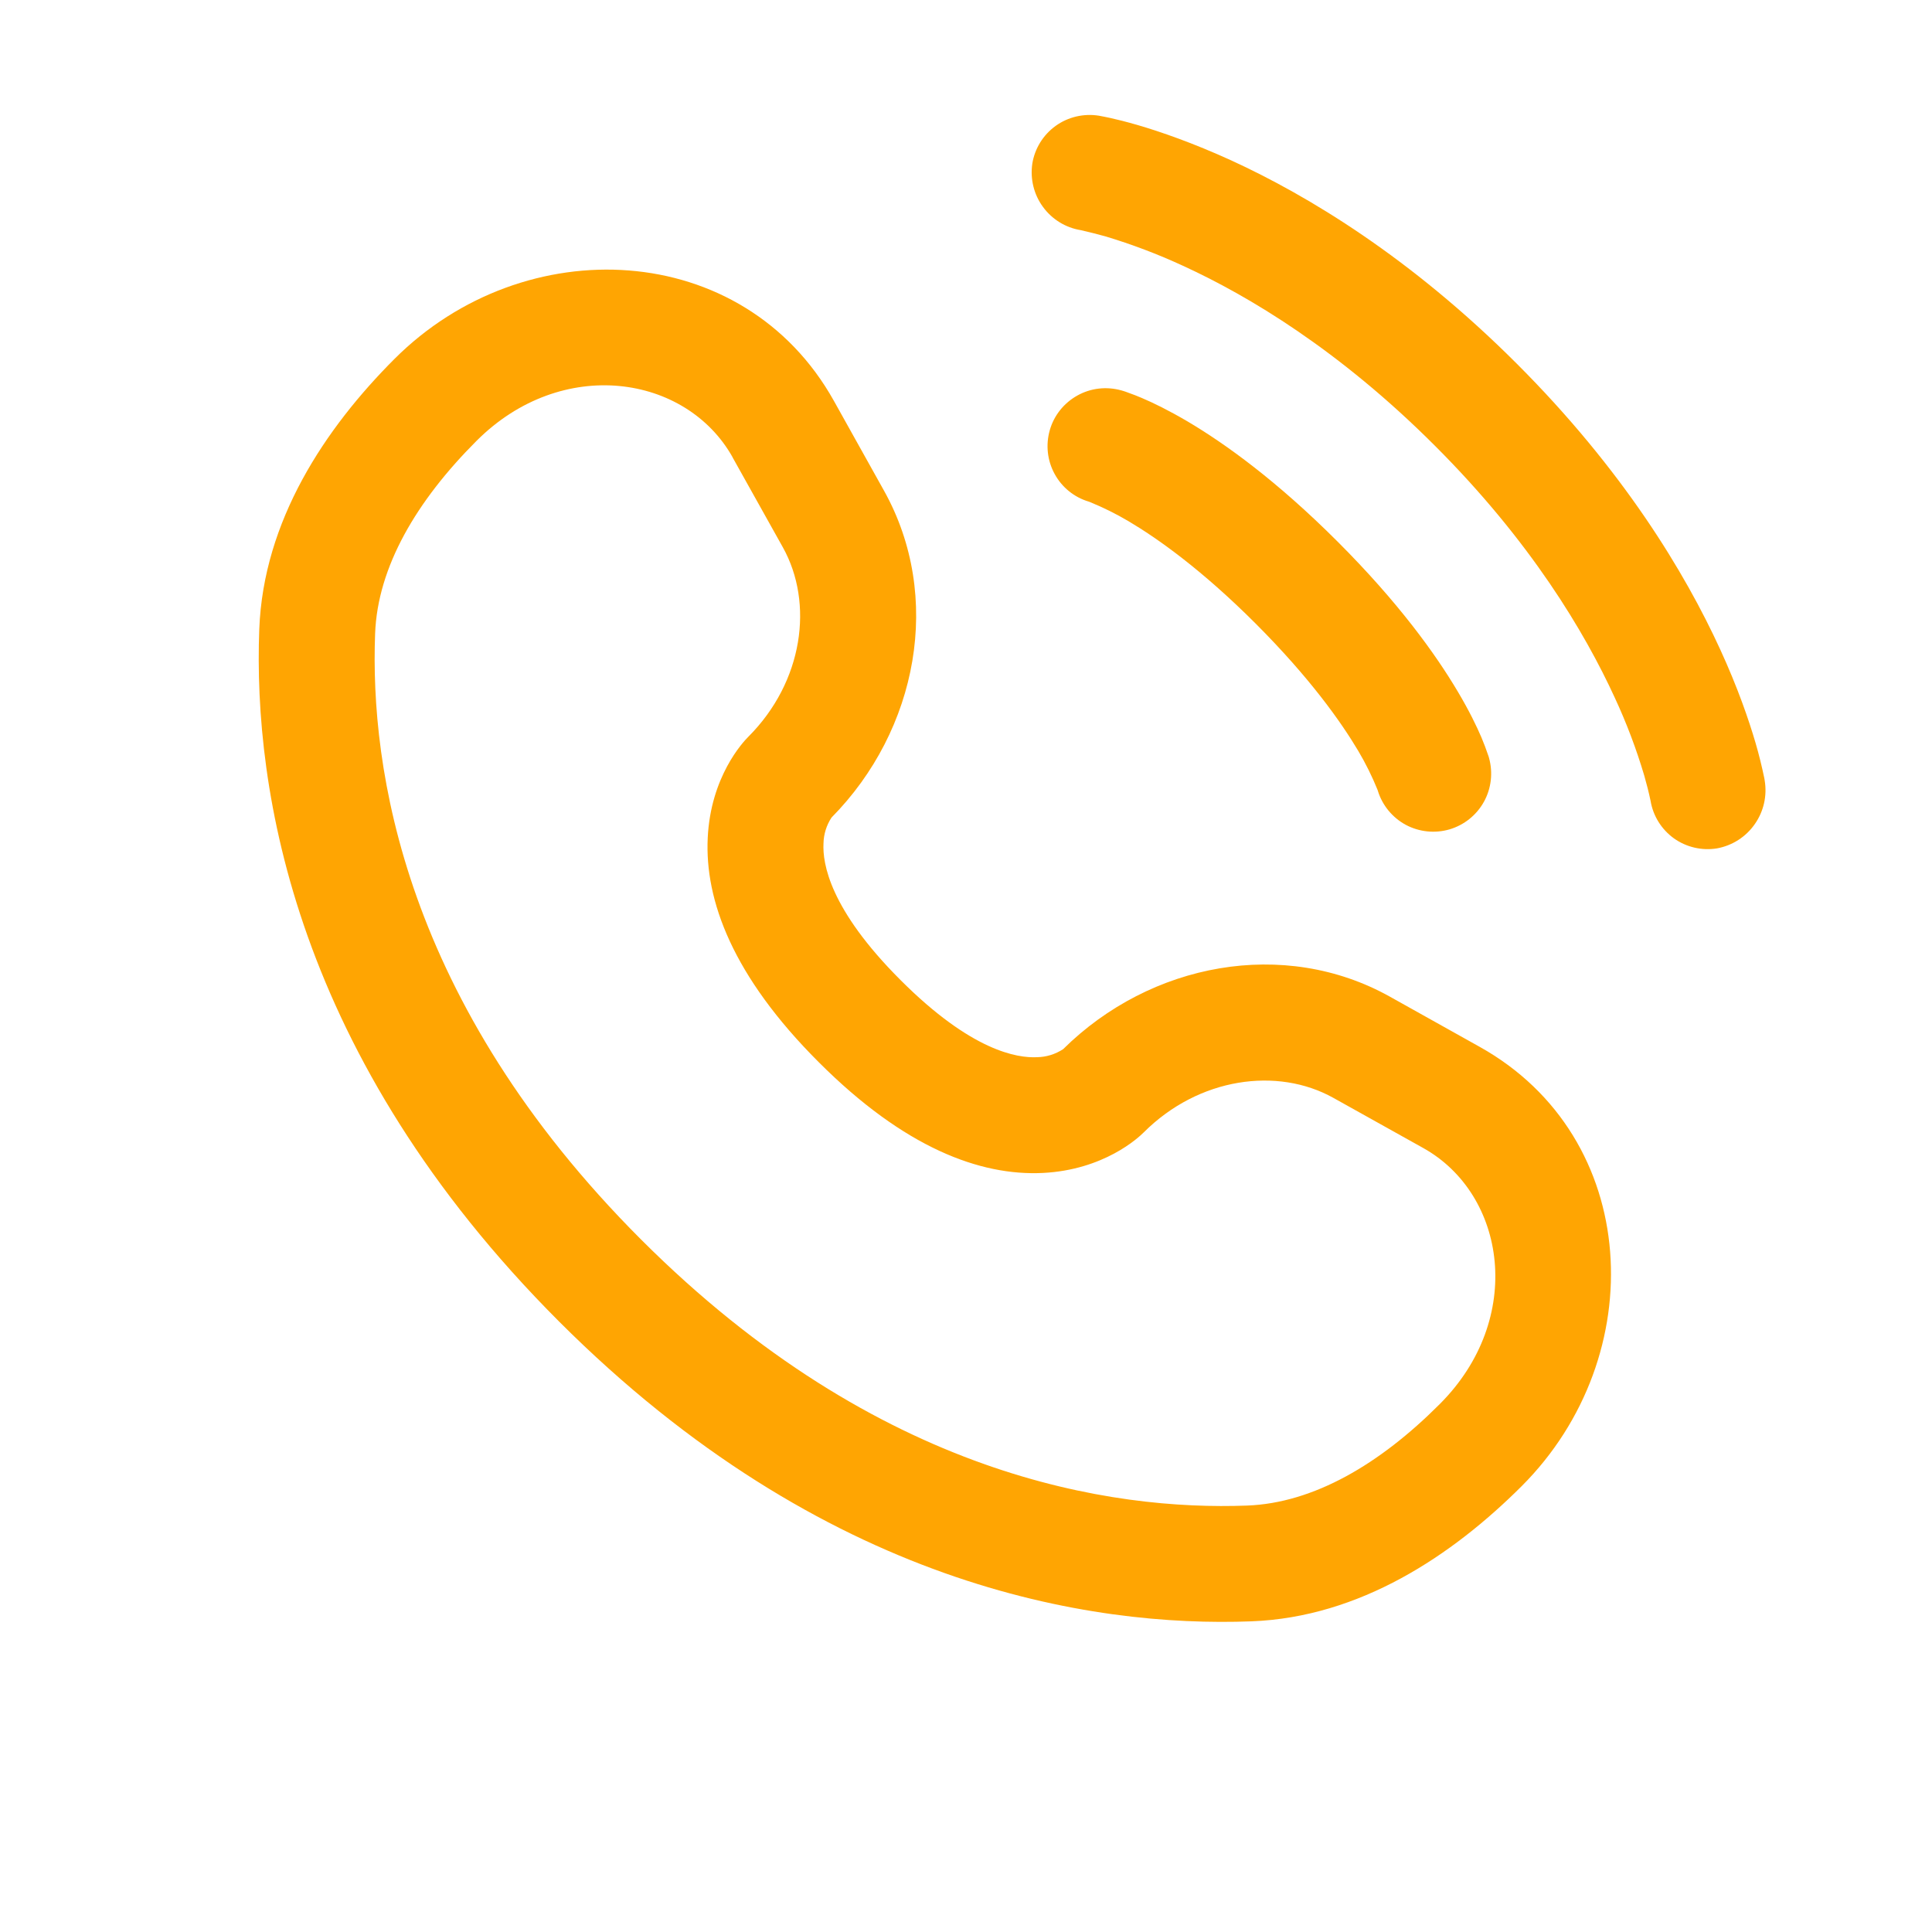
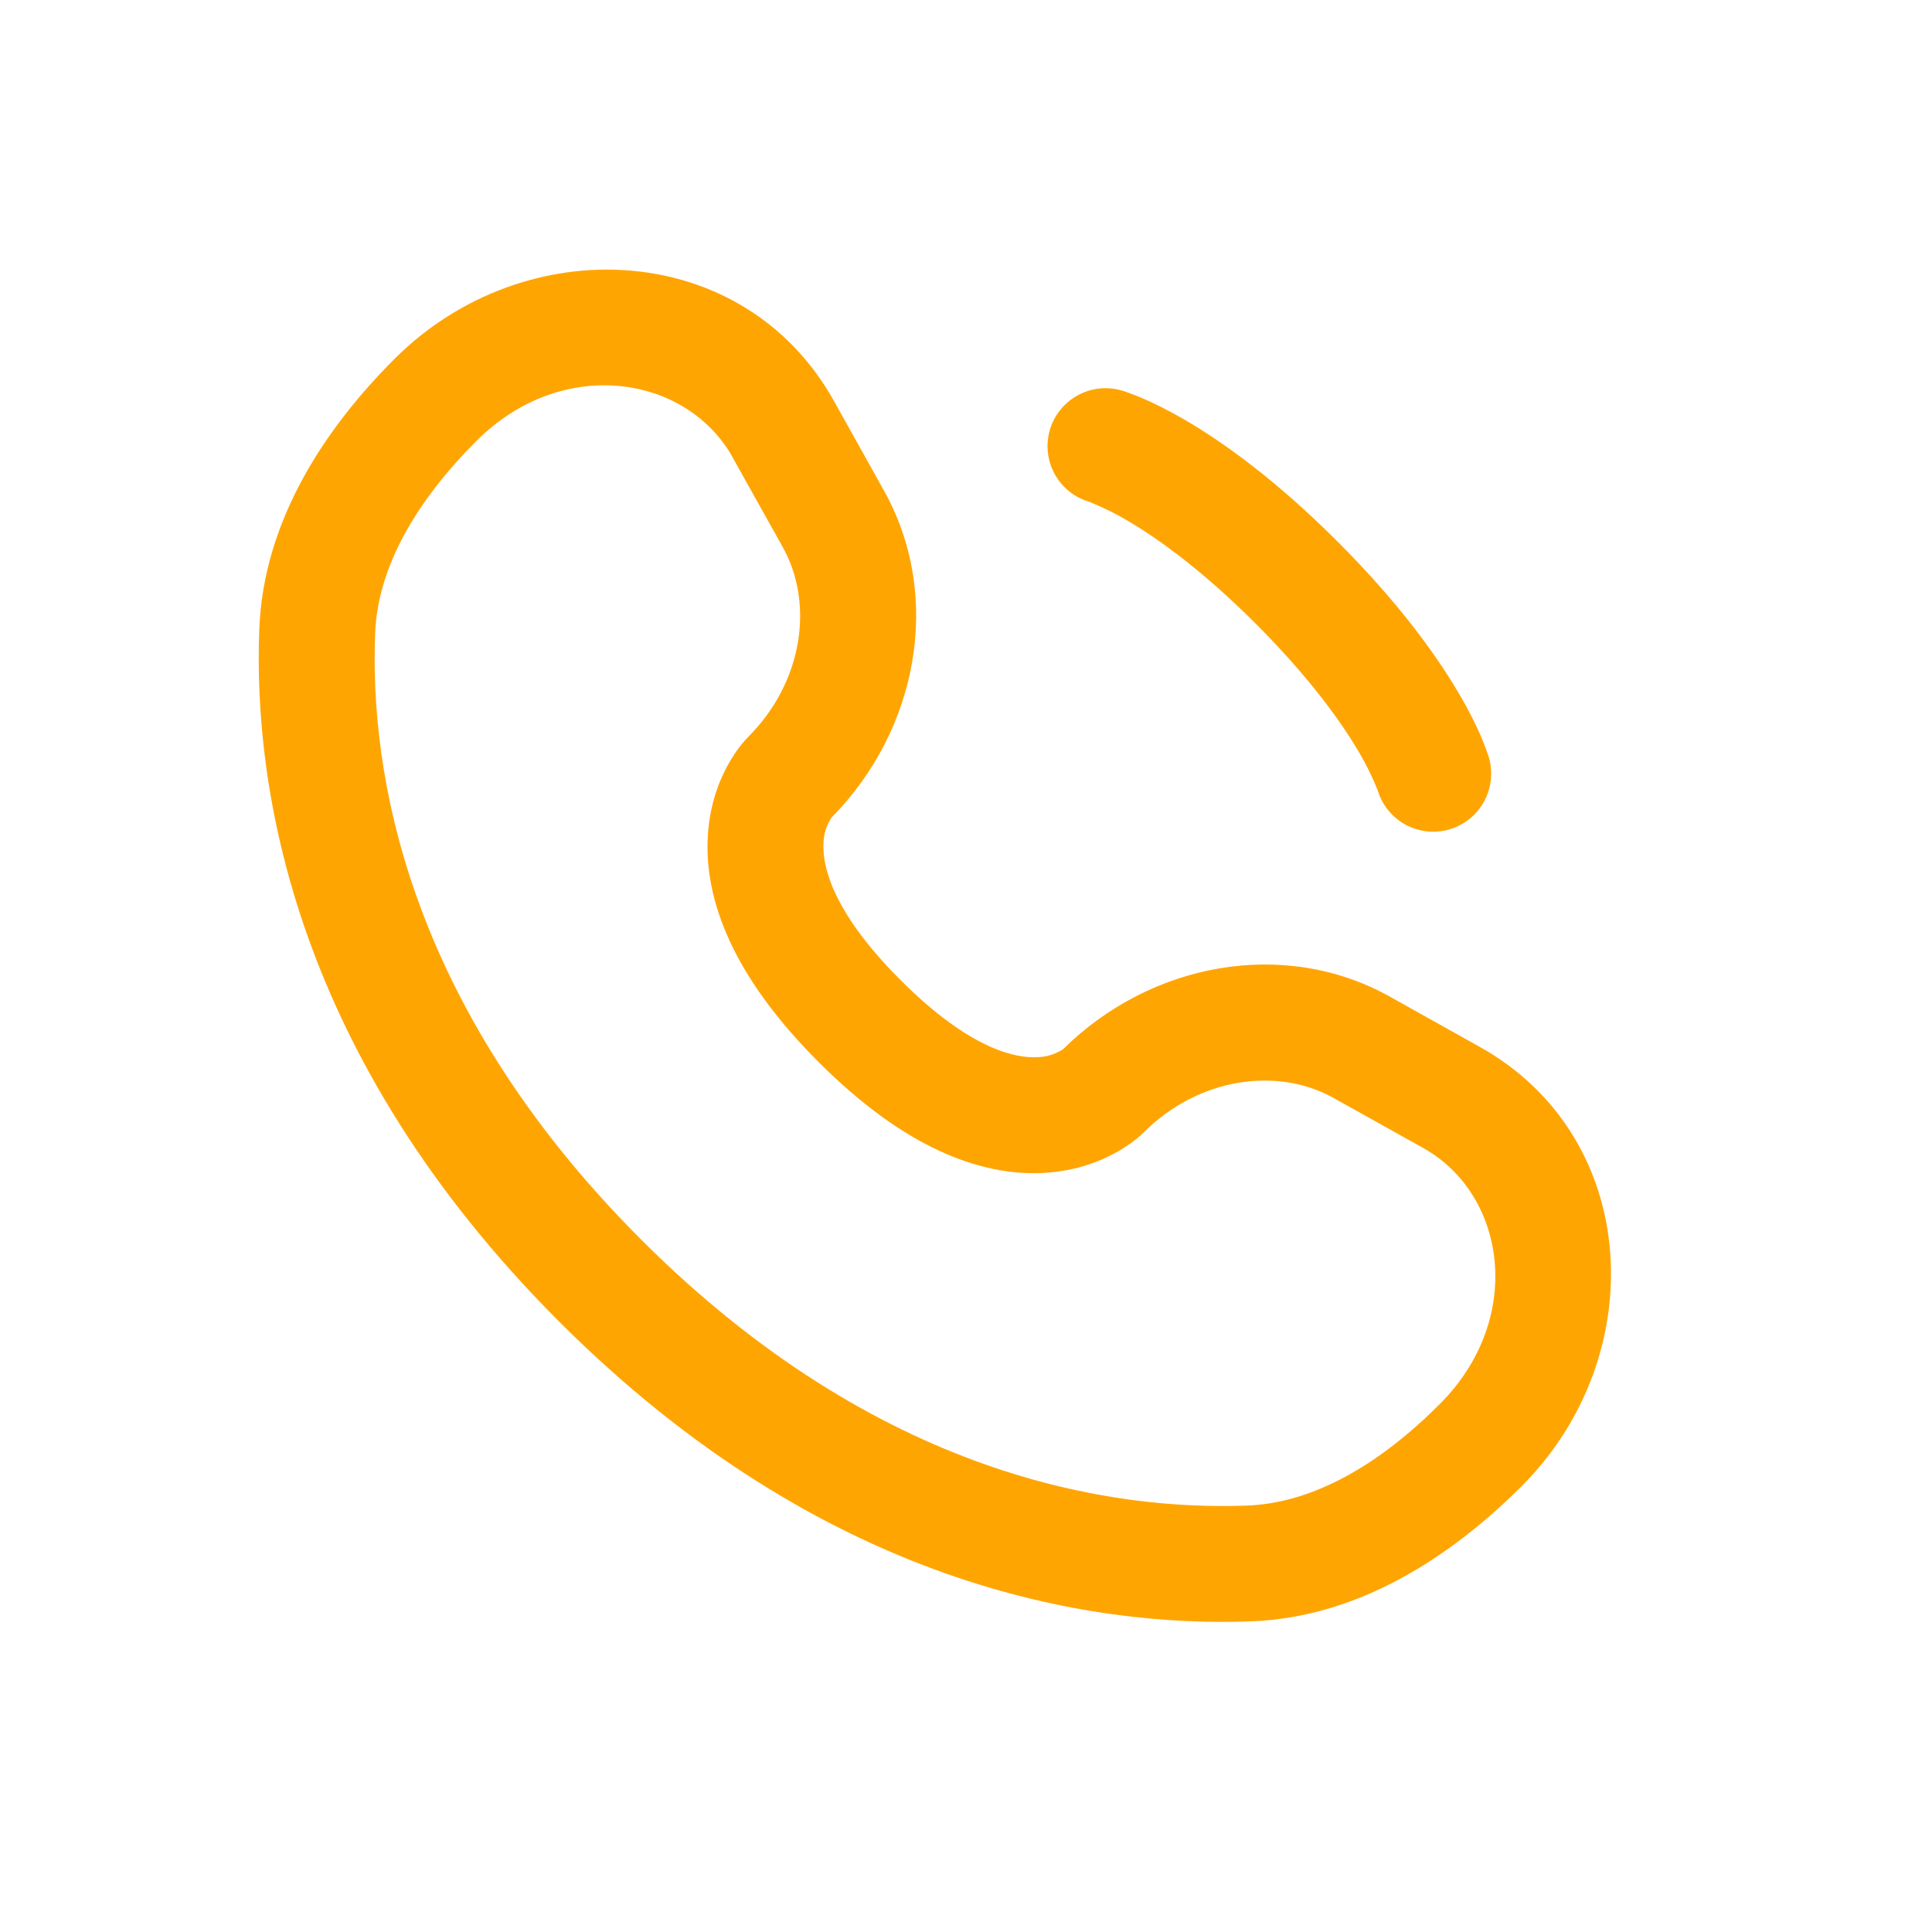
<svg xmlns="http://www.w3.org/2000/svg" width="25" height="25" viewBox="0 0 25 25" fill="none">
-   <path d="M13.358 2.117C13.39 1.921 13.498 1.746 13.66 1.629C13.821 1.513 14.022 1.466 14.219 1.497C14.245 1.502 14.326 1.517 14.369 1.527C14.454 1.546 14.573 1.575 14.721 1.618C15.018 1.705 15.433 1.848 15.931 2.075C16.927 2.532 18.252 3.331 19.628 4.707C21.004 6.083 21.803 7.408 22.26 8.405C22.488 8.902 22.63 9.317 22.717 9.614C22.761 9.764 22.798 9.916 22.83 10.069L22.835 10.099C22.868 10.298 22.822 10.501 22.706 10.665C22.591 10.83 22.415 10.942 22.218 10.978C22.022 11.01 21.821 10.963 21.66 10.848C21.499 10.732 21.39 10.557 21.358 10.361C21.335 10.251 21.307 10.142 21.276 10.034C21.174 9.691 21.047 9.355 20.896 9.03C20.506 8.18 19.806 7.005 18.568 5.768C17.33 4.53 16.156 3.828 15.305 3.438C14.98 3.288 14.645 3.161 14.302 3.058C14.196 3.029 14.09 3.002 13.984 2.978C13.787 2.946 13.612 2.837 13.495 2.676C13.378 2.516 13.329 2.315 13.358 2.118V2.117Z" fill="#FFA502" />
  <path fill-rule="evenodd" clip-rule="evenodd" d="M13.584 5.567C13.638 5.376 13.767 5.215 13.941 5.118C14.114 5.021 14.319 4.998 14.511 5.052H14.514L14.517 5.054L14.525 5.056L14.545 5.062C14.56 5.067 14.579 5.073 14.601 5.082C14.661 5.103 14.72 5.126 14.778 5.151C14.924 5.213 15.123 5.31 15.368 5.454C15.858 5.744 16.525 6.225 17.31 7.01C18.095 7.795 18.576 8.463 18.866 8.953C19.011 9.197 19.107 9.396 19.17 9.543C19.202 9.62 19.232 9.698 19.258 9.776L19.265 9.796L19.267 9.803V9.806L19.268 9.808C19.321 9.998 19.297 10.203 19.202 10.375C19.106 10.548 18.946 10.676 18.757 10.732C18.568 10.787 18.364 10.766 18.19 10.673C18.017 10.579 17.887 10.421 17.829 10.232L17.826 10.222C17.755 10.047 17.672 9.879 17.576 9.717C17.352 9.34 16.949 8.771 16.25 8.071C15.55 7.371 14.98 6.968 14.604 6.745C14.442 6.649 14.274 6.566 14.1 6.495L14.089 6.491C13.9 6.435 13.741 6.306 13.647 6.133C13.552 5.96 13.53 5.757 13.584 5.567ZM5.105 4.644C6.785 2.964 9.621 3.092 10.791 5.188L11.44 6.351C12.203 7.72 11.878 9.447 10.76 10.579C10.694 10.679 10.658 10.796 10.656 10.915C10.643 11.171 10.734 11.764 11.653 12.682C12.571 13.601 13.163 13.693 13.42 13.68C13.54 13.678 13.656 13.642 13.757 13.576C14.888 12.457 16.616 12.133 17.984 12.896L19.147 13.546C21.243 14.716 21.371 17.55 19.691 19.23C18.792 20.128 17.598 20.927 16.193 20.98C14.113 21.059 10.657 20.523 7.235 17.101C3.814 13.678 3.276 10.223 3.355 8.142C3.408 6.738 4.207 5.542 5.105 4.644ZM9.481 5.919C8.881 4.846 7.271 4.599 6.166 5.705C5.391 6.48 4.886 7.335 4.854 8.199C4.788 9.934 5.217 12.96 8.296 16.04C11.376 19.119 14.401 19.547 16.136 19.482C16.999 19.45 17.856 18.945 18.63 18.169C19.736 17.064 19.49 15.454 18.416 14.855L17.253 14.206C16.53 13.803 15.513 13.941 14.8 14.653C14.73 14.723 14.284 15.139 13.493 15.178C12.683 15.217 11.702 14.854 10.593 13.743C9.482 12.633 9.118 11.652 9.158 10.841C9.196 10.05 9.613 9.604 9.682 9.535C10.396 8.821 10.533 7.805 10.13 7.082L9.48 5.919H9.481Z" fill="#FFA502" />
</svg>